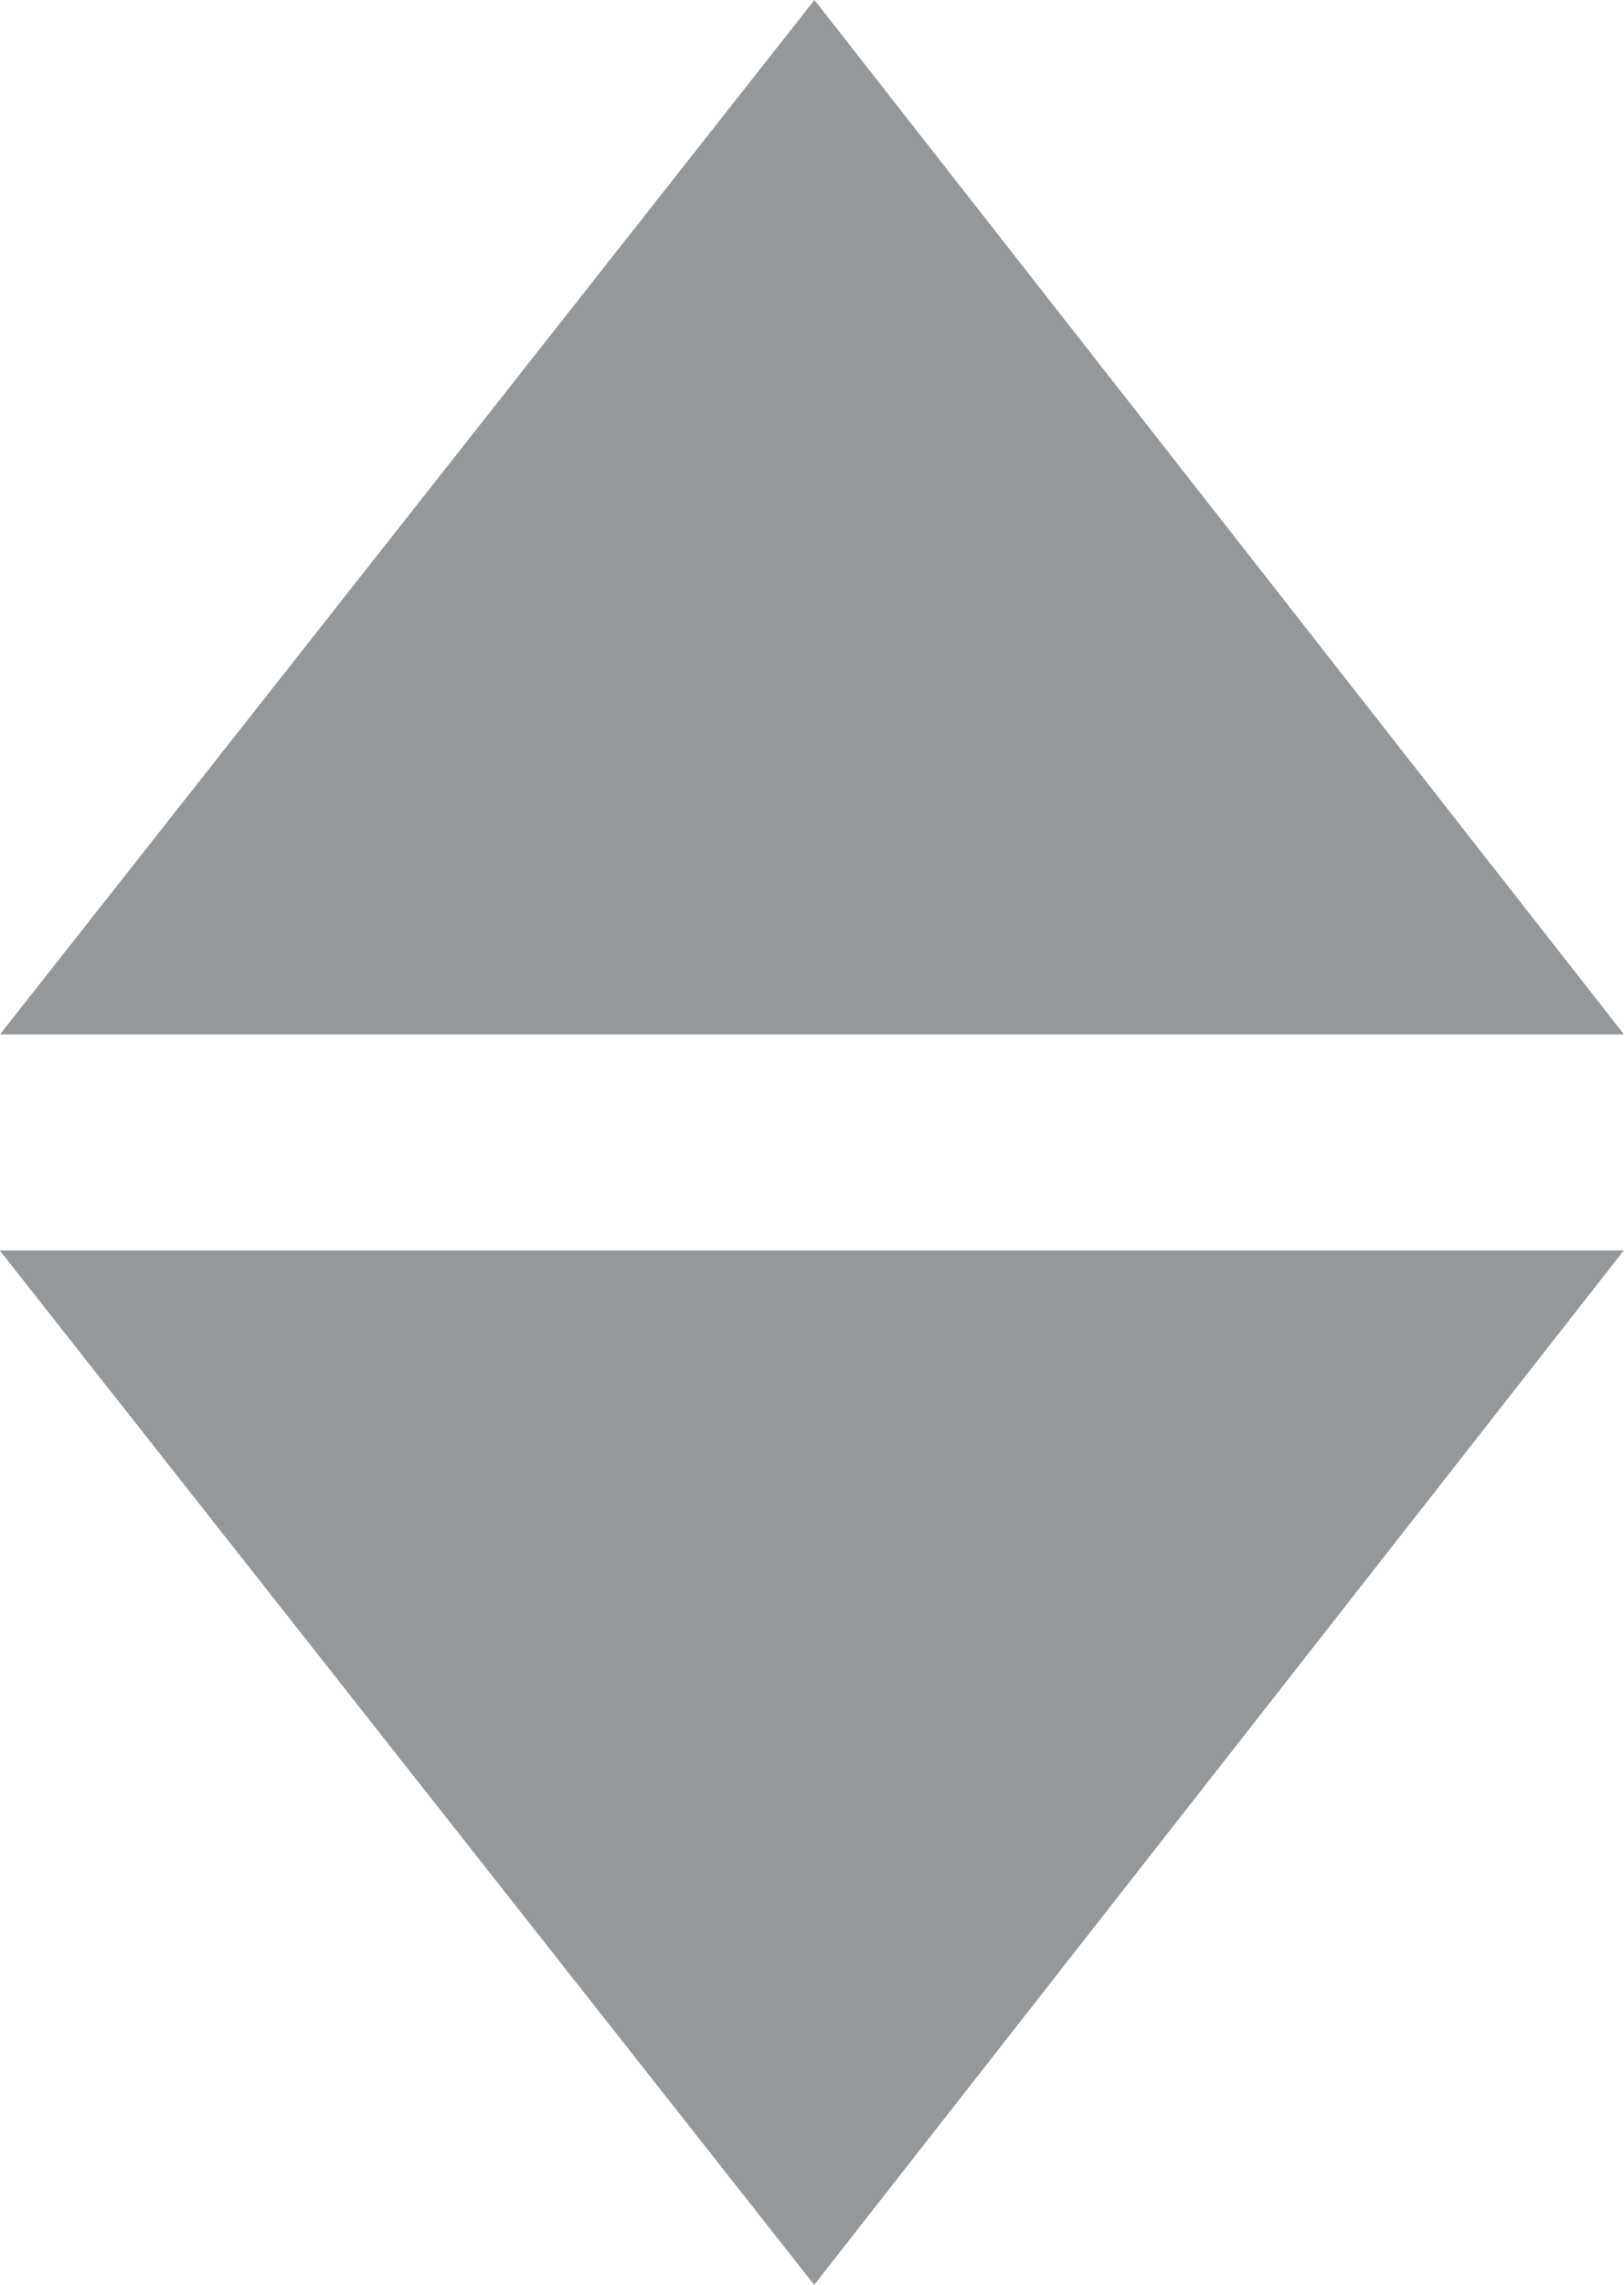
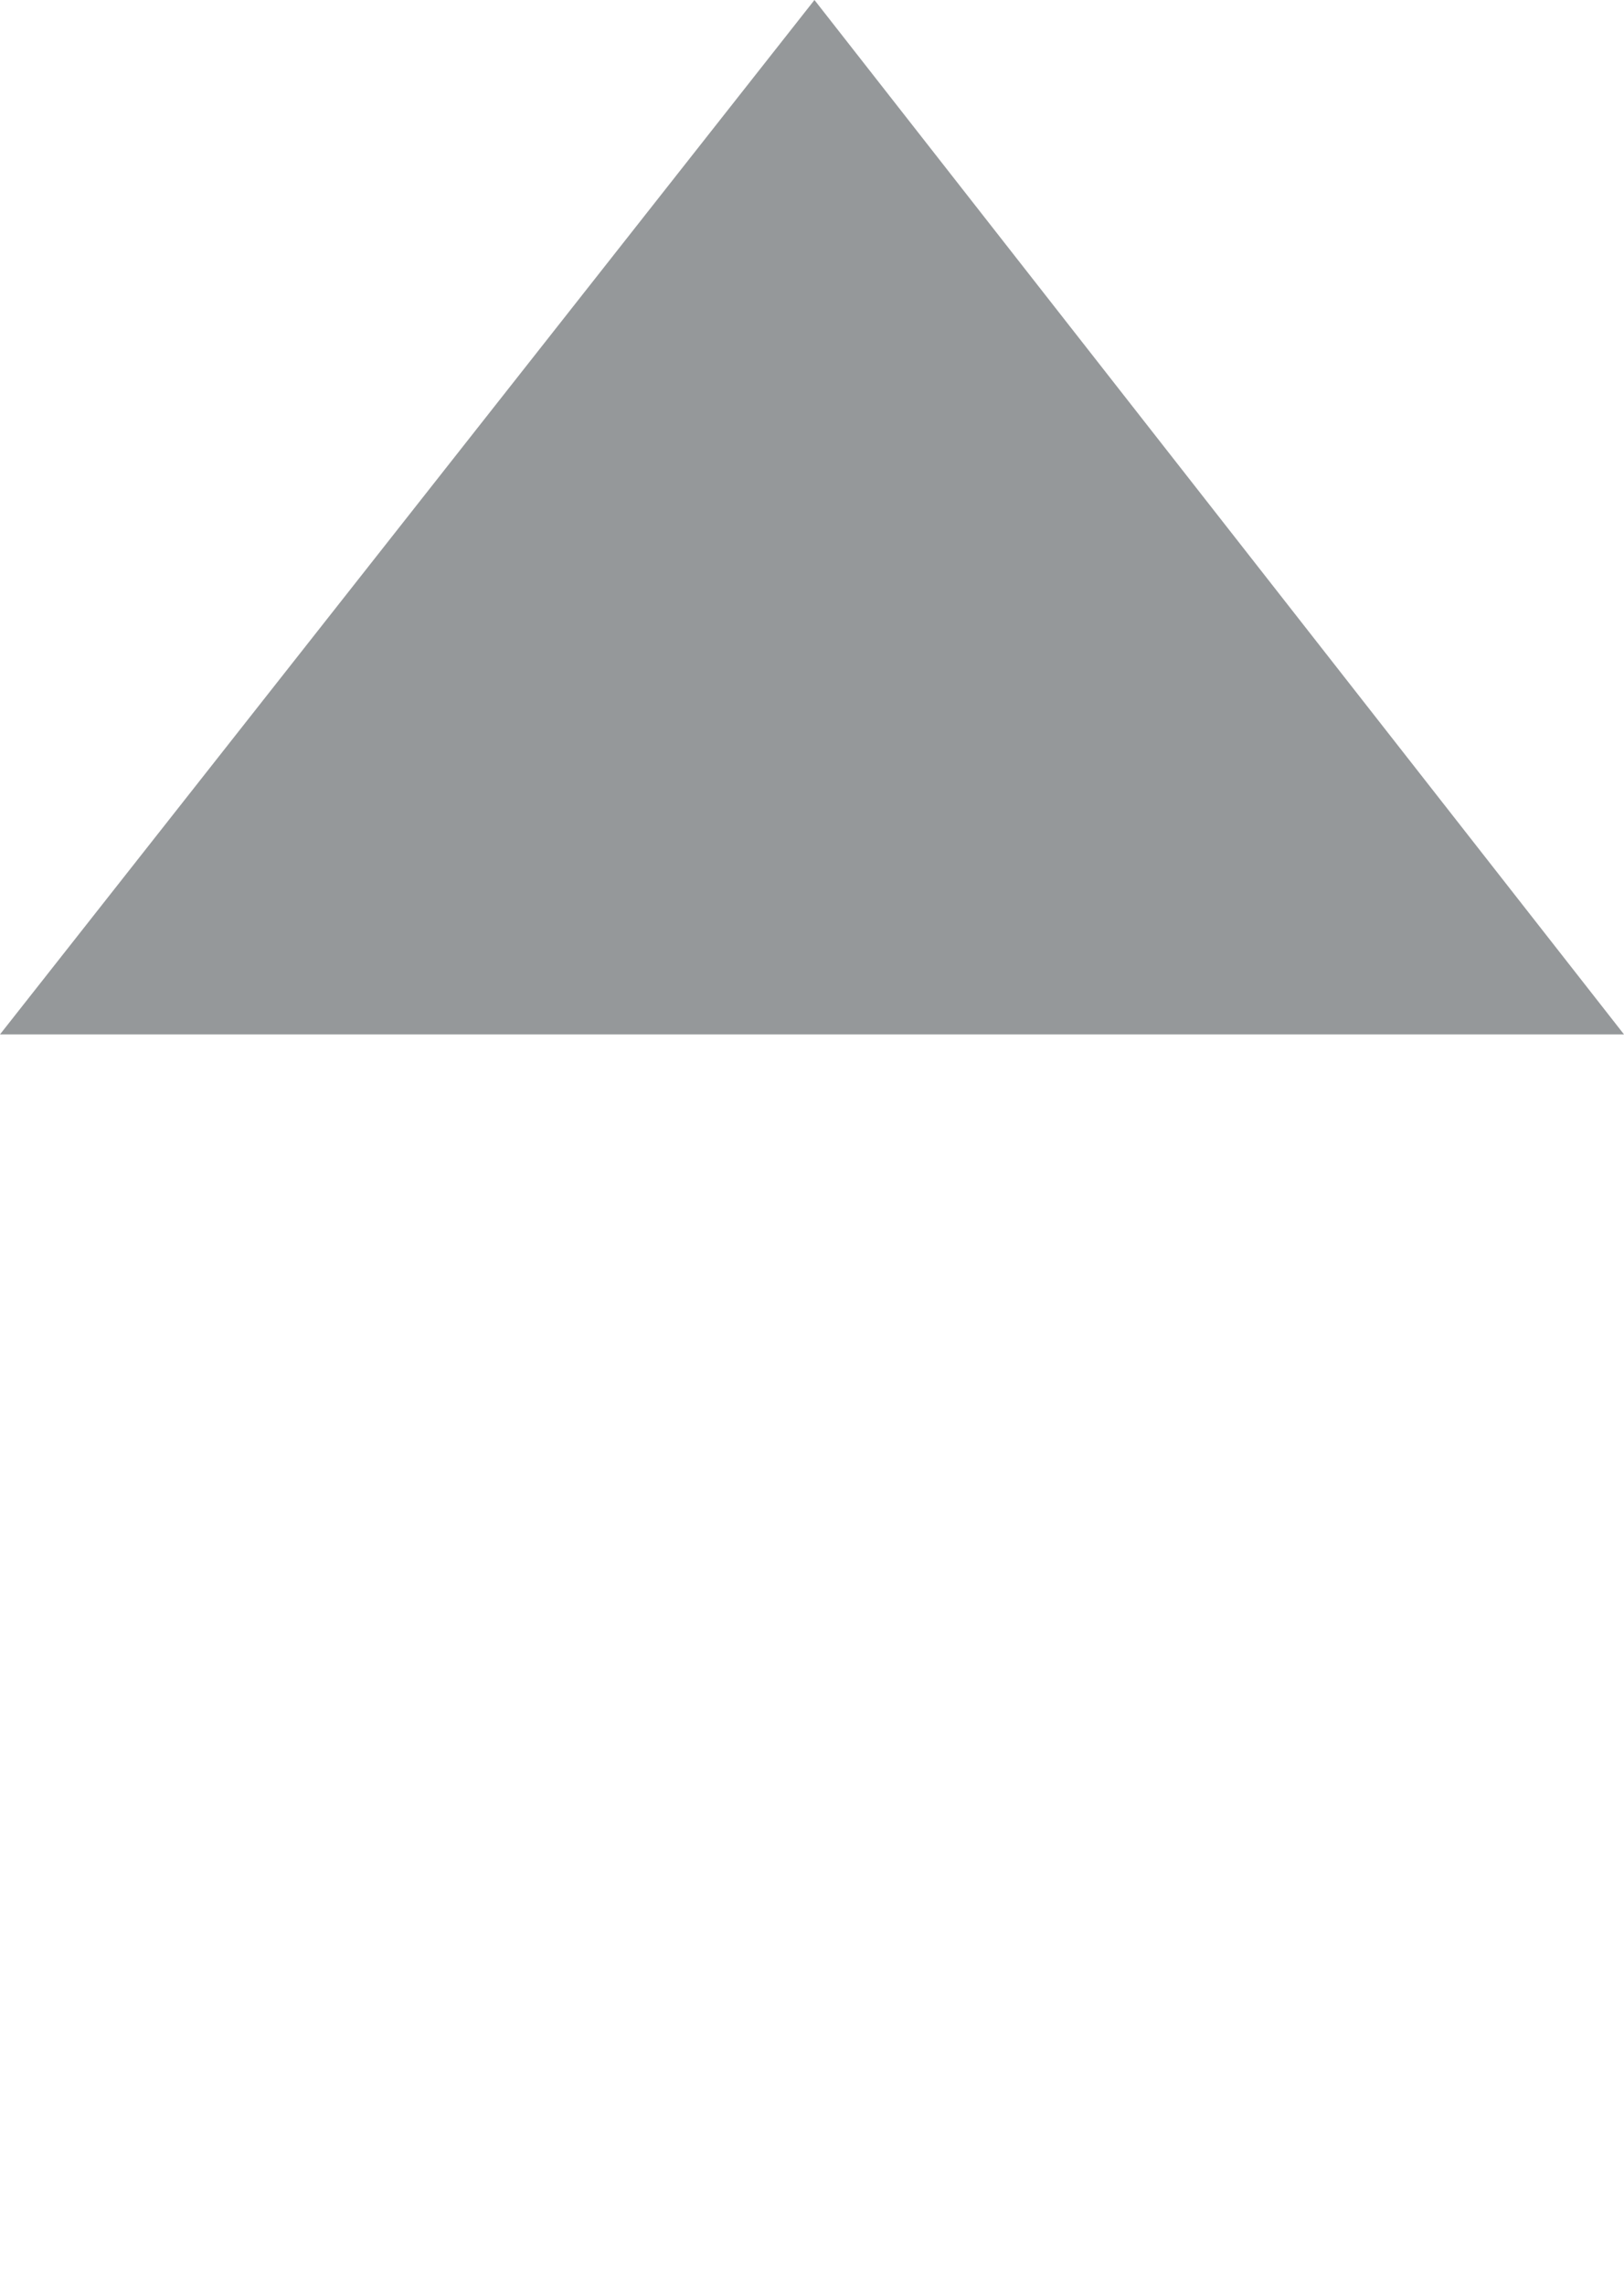
<svg xmlns="http://www.w3.org/2000/svg" width="6.933" height="9.75" viewBox="0 0 6.933 9.75">
  <g id="icon-arrow-top-down" transform="translate(-516.09 -519.664)">
    <path id="Path_1" data-name="Path 1" d="M391.512,543l-3.477,4.414h6.933Z" transform="translate(128.055 -23.336)" fill="#95989a" />
-     <path id="Path_2" data-name="Path 2" d="M391.511,547.414,388.034,543h6.933Z" transform="translate(128.055 -18)" fill="#95989a" />
  </g>
</svg>